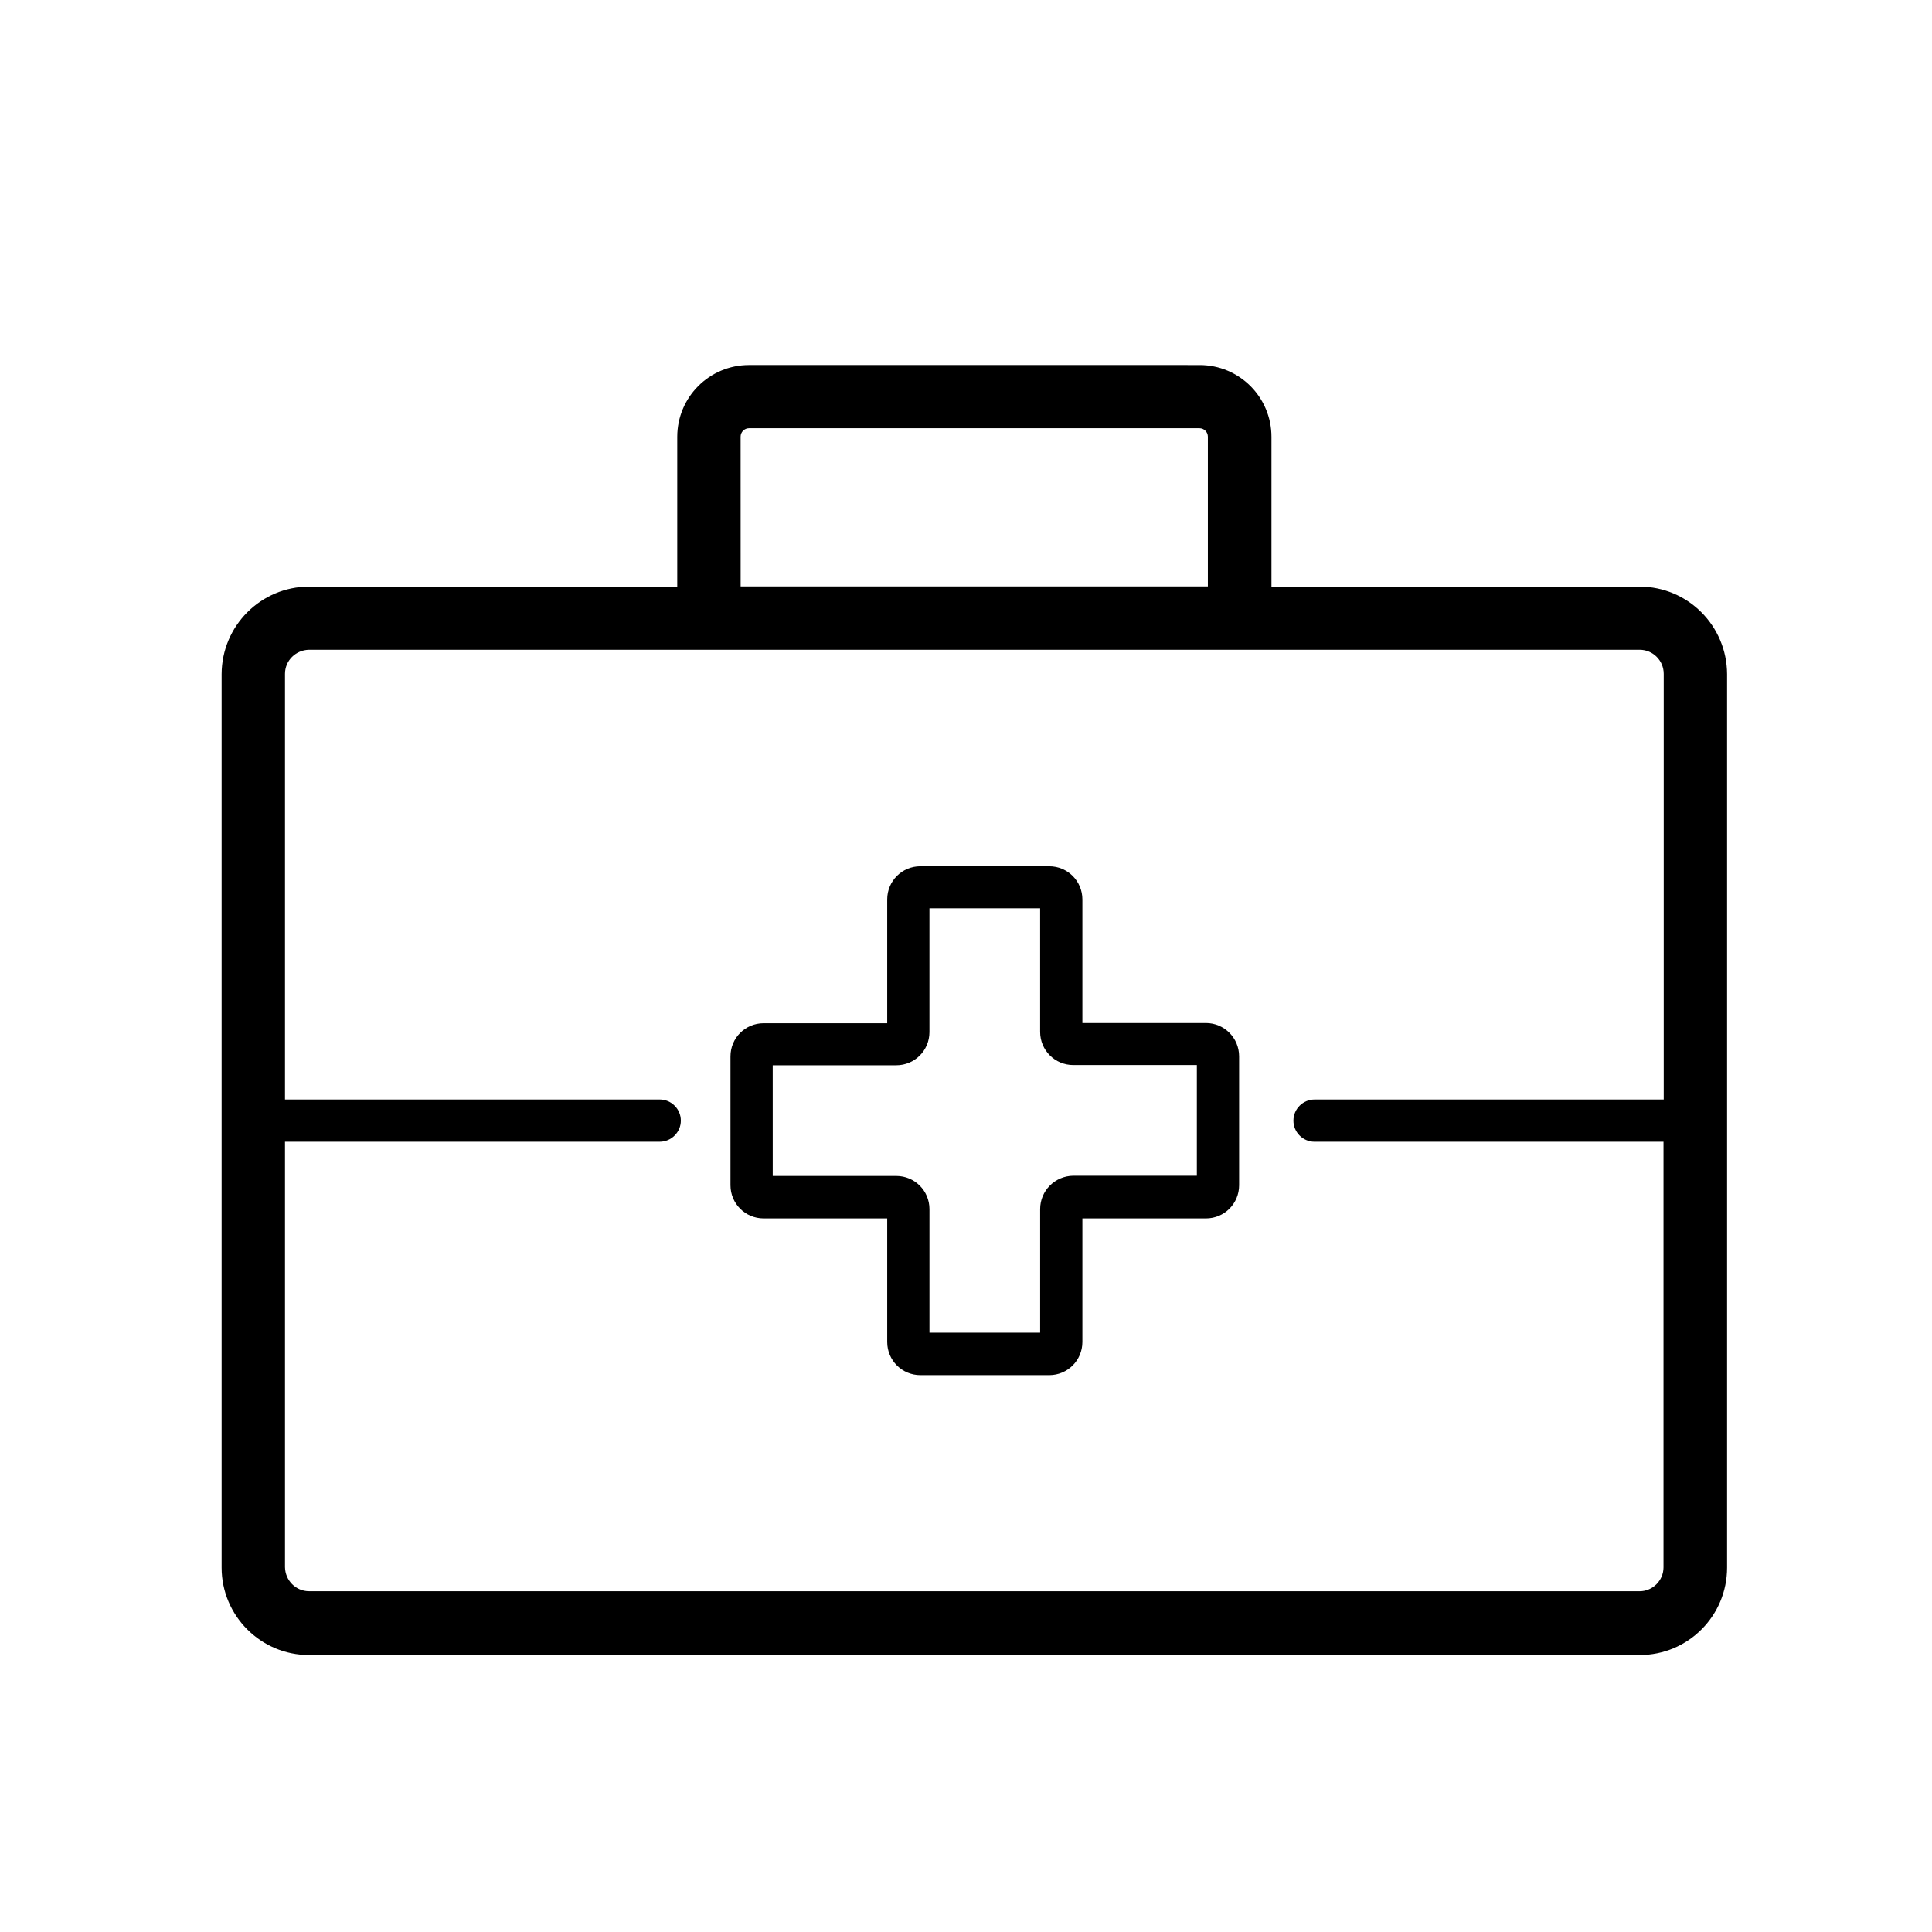
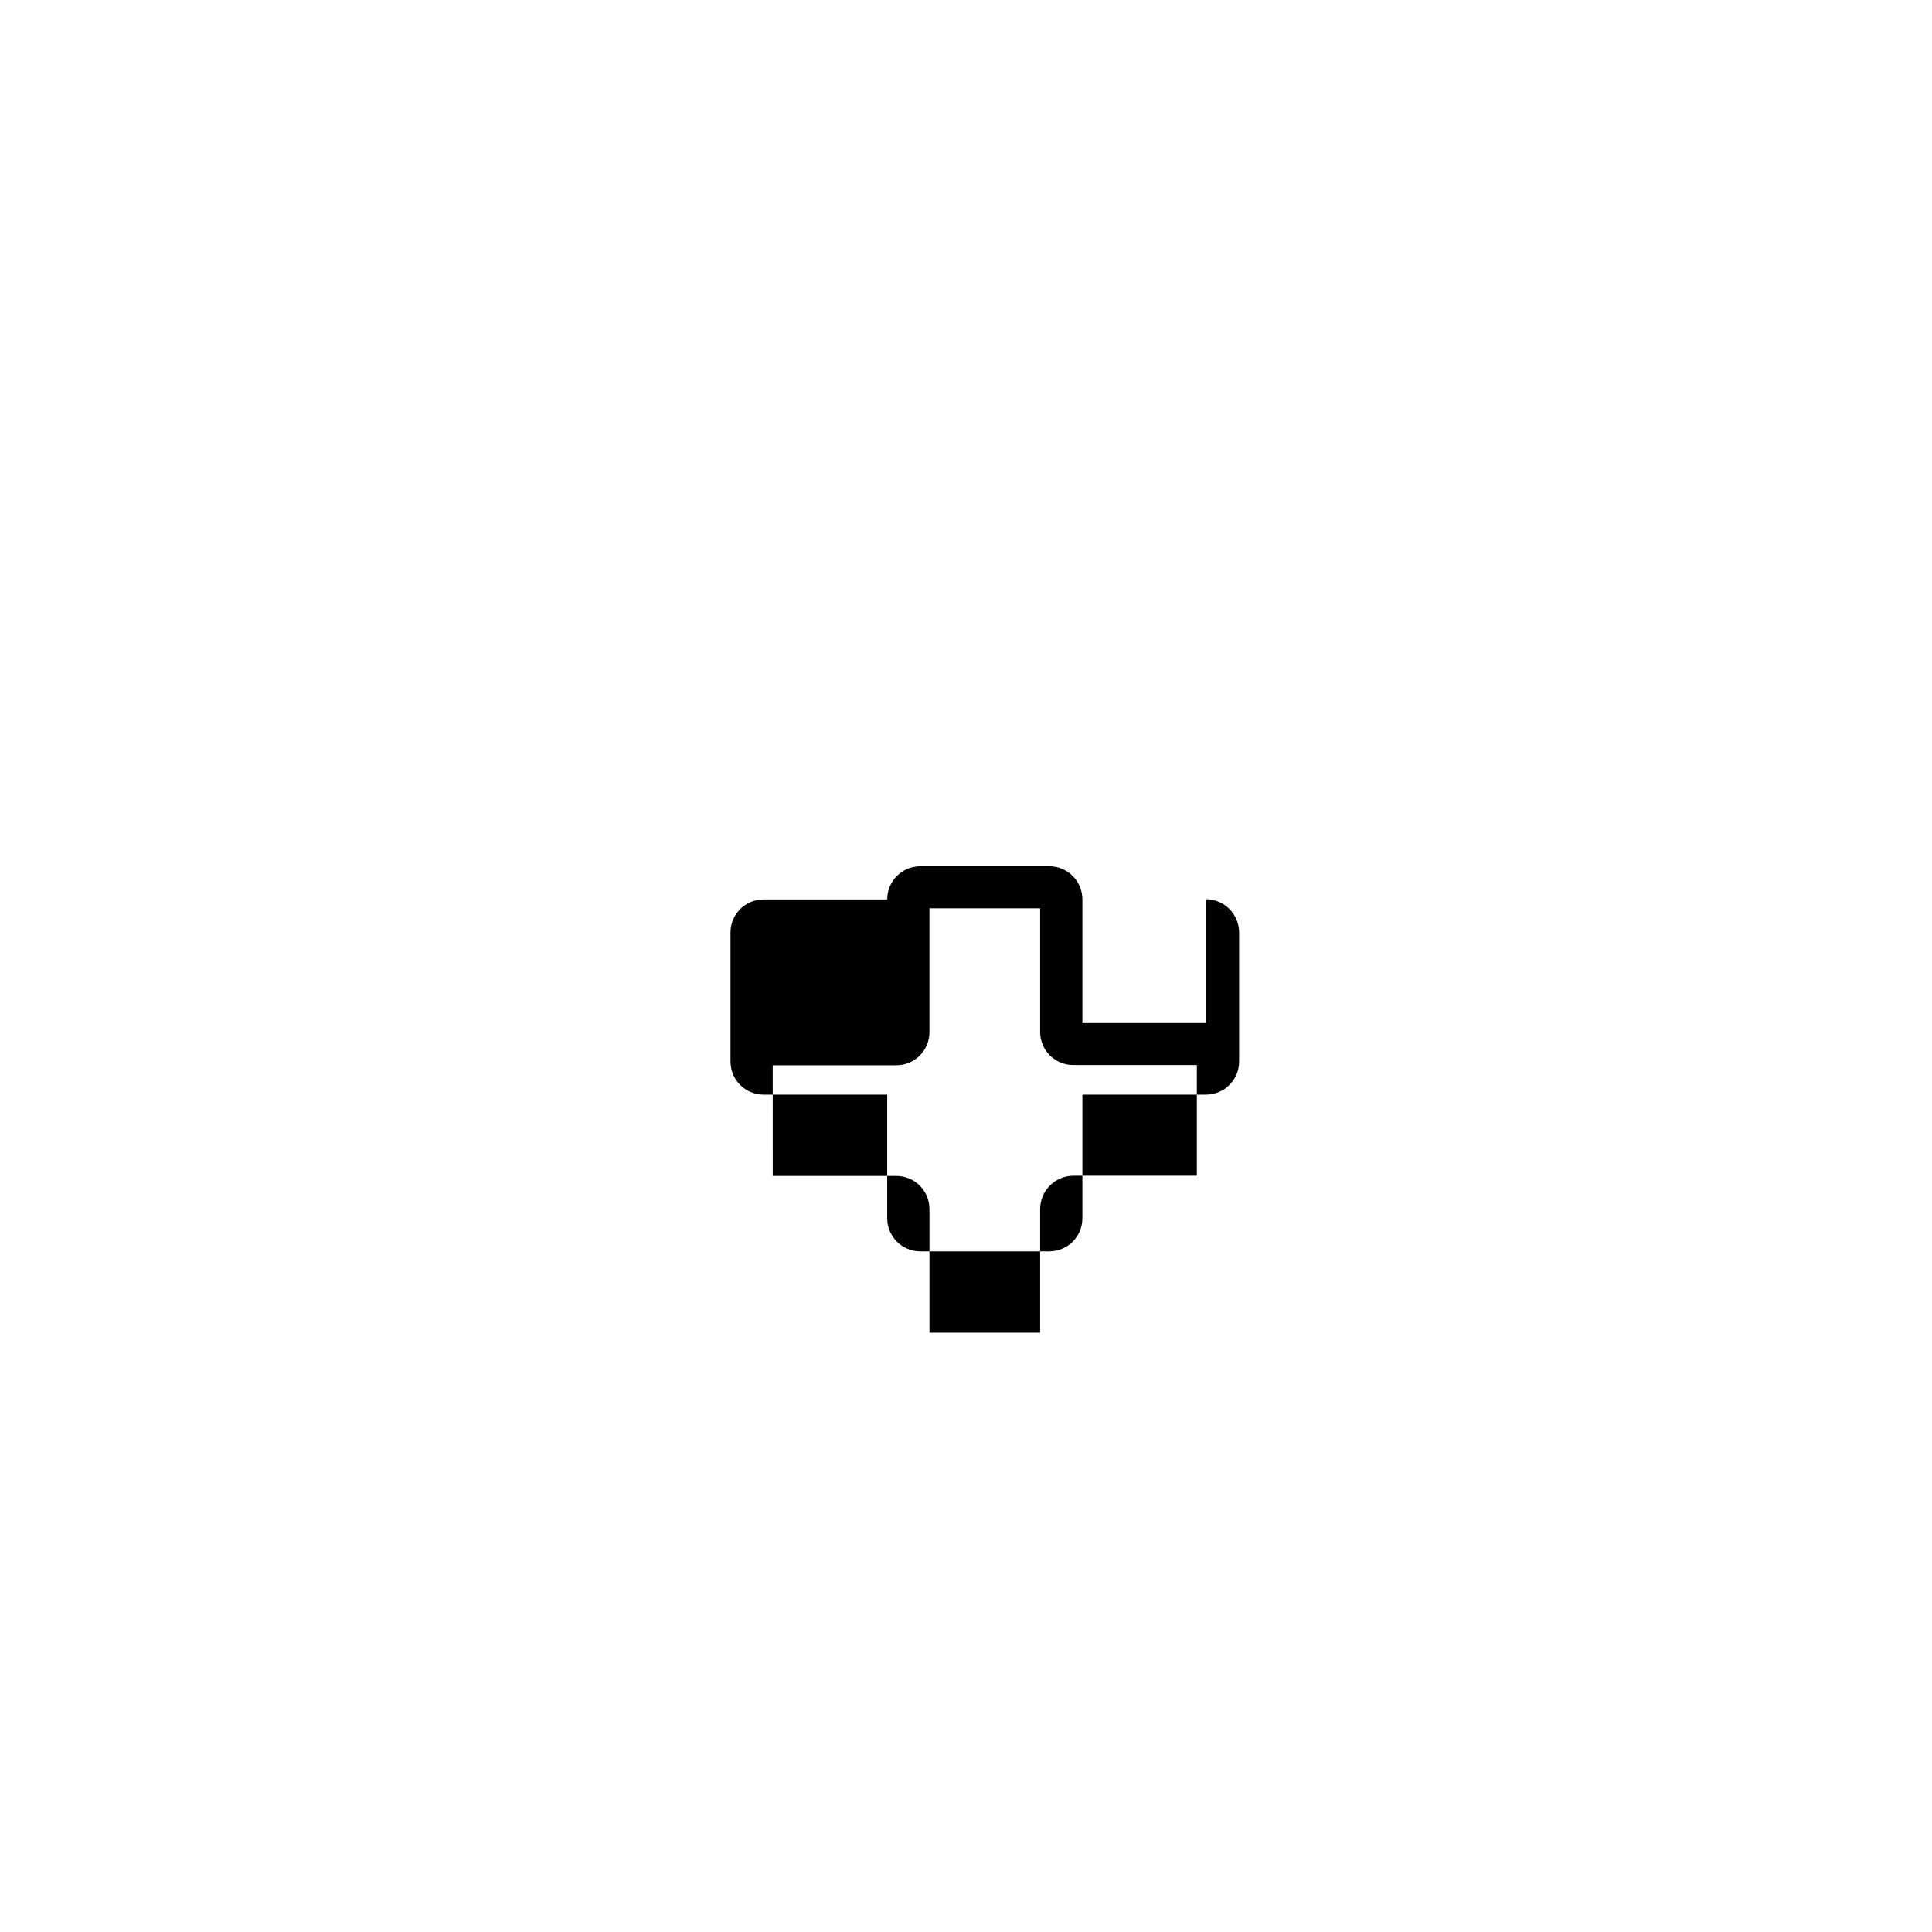
<svg xmlns="http://www.w3.org/2000/svg" fill="#000000" width="800px" height="800px" version="1.1" viewBox="144 144 512 512">
  <g>
-     <path d="m578.52 299.46h-97.57v-39.688c0-10.523-8.508-19.031-19.031-19.031l-119.41-0.004c-10.523 0-19.031 8.508-19.031 19.031v39.688l-97.57 0.004c-12.762 0-23.121 10.355-23.176 23.176v236.79c0 12.762 10.355 23.176 23.176 23.176h352.61c12.82 0 23.176-10.355 23.176-23.176v-236.79c-0.059-12.82-10.414-23.176-23.176-23.176zm-238.25-39.746c0-1.23 1.008-2.238 2.238-2.238h119.35c1.23 0 2.238 1.008 2.238 2.238v39.688l-123.82 0.004zm238.25 305.98h-352.61c-3.527 0-6.324-2.856-6.383-6.383v-112.74h99.305c3.078 0 5.598-2.519 5.598-5.598 0-3.078-2.519-5.598-5.598-5.598h-99.305v-112.8c0-3.527 2.856-6.324 6.383-6.383h352.61c3.527 0 6.383 2.856 6.383 6.383v112.8l-92.535 0.004c-3.078 0-5.598 2.519-5.598 5.598 0 3.078 2.519 5.598 5.598 5.598h92.477v112.8c0 3.469-2.856 6.324-6.324 6.324z" />
-     <path d="m463.59 415.11h-32.746v-32.75c0-4.871-3.918-8.789-8.789-8.789h-34.148c-4.871 0-8.789 3.918-8.789 8.789v32.805h-32.746c-4.871 0-8.789 3.918-8.789 8.789v34.148c0 4.871 3.918 8.789 8.789 8.789h32.746v32.746c0 4.871 3.918 8.789 8.789 8.789h34.148c4.871 0 8.789-3.918 8.789-8.789v-32.746h32.746c4.871 0 8.789-3.918 8.789-8.789v-34.148c0-4.926-3.973-8.844-8.789-8.844zm-43.941 49.316v32.746h-29.332v-32.746c0-4.871-3.918-8.789-8.789-8.789h-32.746l-0.004-29.332h32.746c4.871 0 8.789-3.918 8.789-8.789v-32.805h29.332v32.746c0 4.871 3.918 8.789 8.789 8.789h32.746v29.332h-32.746c-4.867 0.059-8.785 3.977-8.785 8.848z" />
+     <path d="m463.59 415.11h-32.746v-32.75c0-4.871-3.918-8.789-8.789-8.789h-34.148c-4.871 0-8.789 3.918-8.789 8.789h-32.746c-4.871 0-8.789 3.918-8.789 8.789v34.148c0 4.871 3.918 8.789 8.789 8.789h32.746v32.746c0 4.871 3.918 8.789 8.789 8.789h34.148c4.871 0 8.789-3.918 8.789-8.789v-32.746h32.746c4.871 0 8.789-3.918 8.789-8.789v-34.148c0-4.926-3.973-8.844-8.789-8.844zm-43.941 49.316v32.746h-29.332v-32.746c0-4.871-3.918-8.789-8.789-8.789h-32.746l-0.004-29.332h32.746c4.871 0 8.789-3.918 8.789-8.789v-32.805h29.332v32.746c0 4.871 3.918 8.789 8.789 8.789h32.746v29.332h-32.746c-4.867 0.059-8.785 3.977-8.785 8.848z" />
  </g>
</svg>